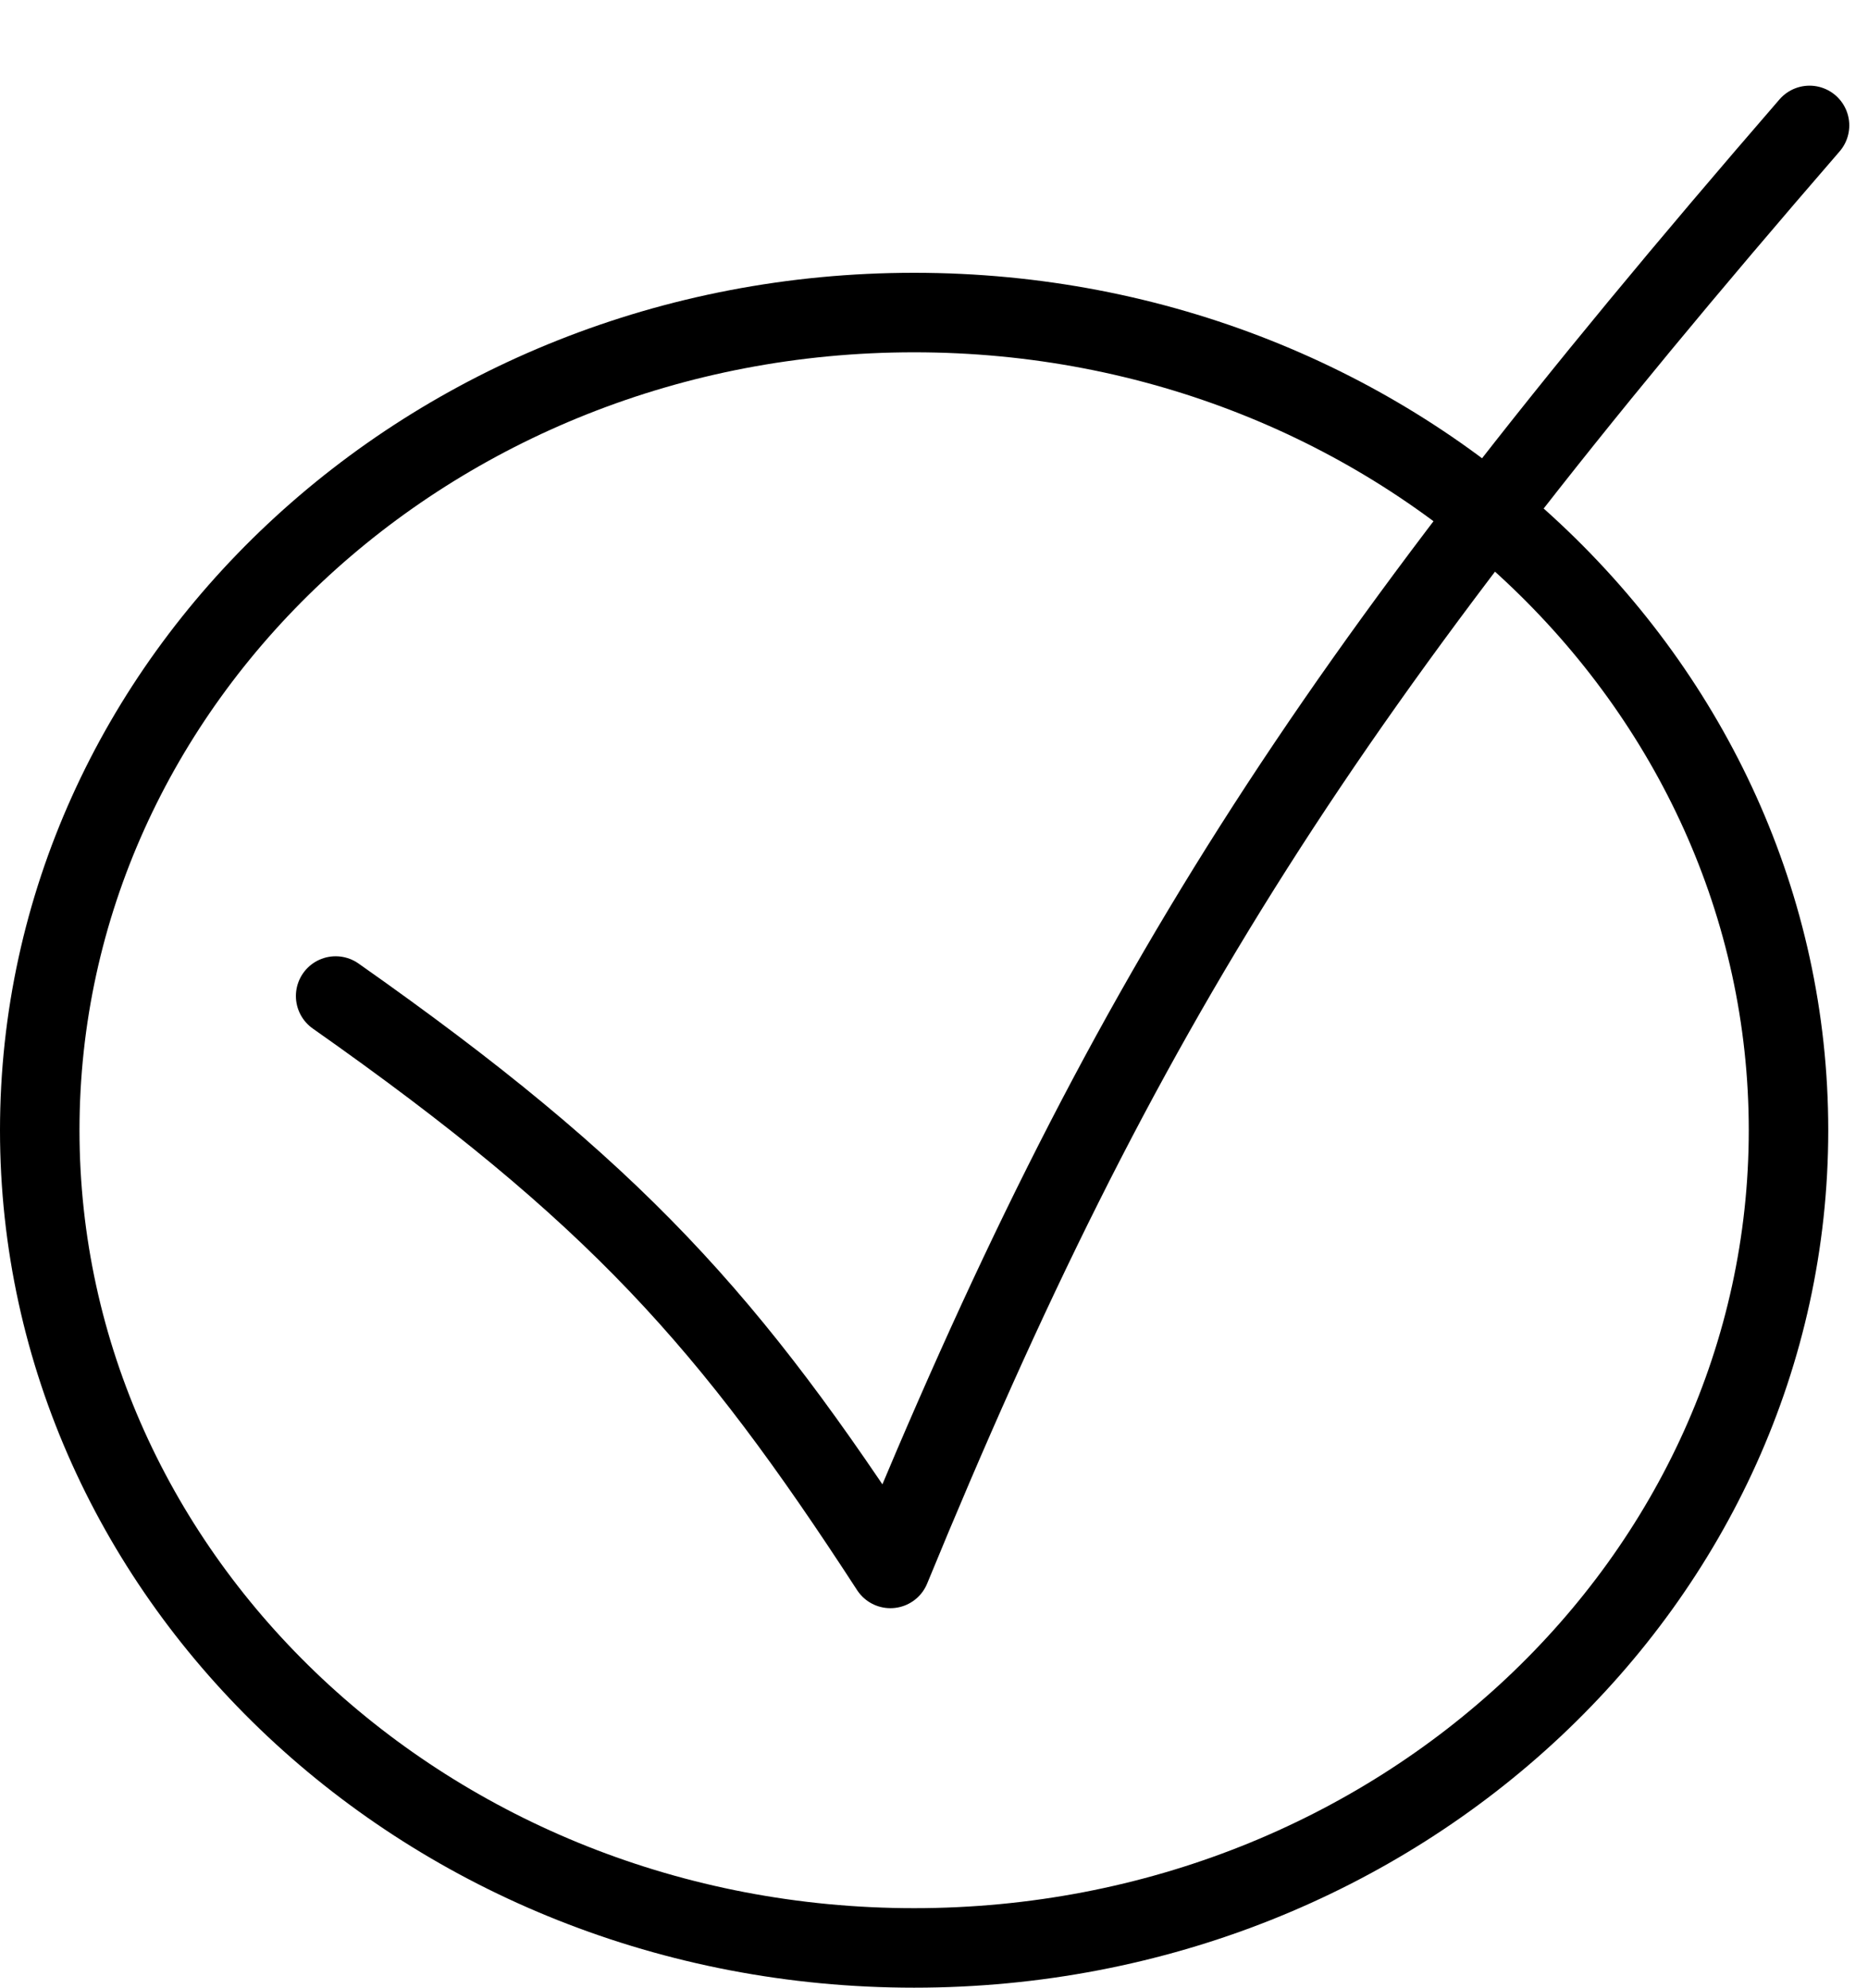
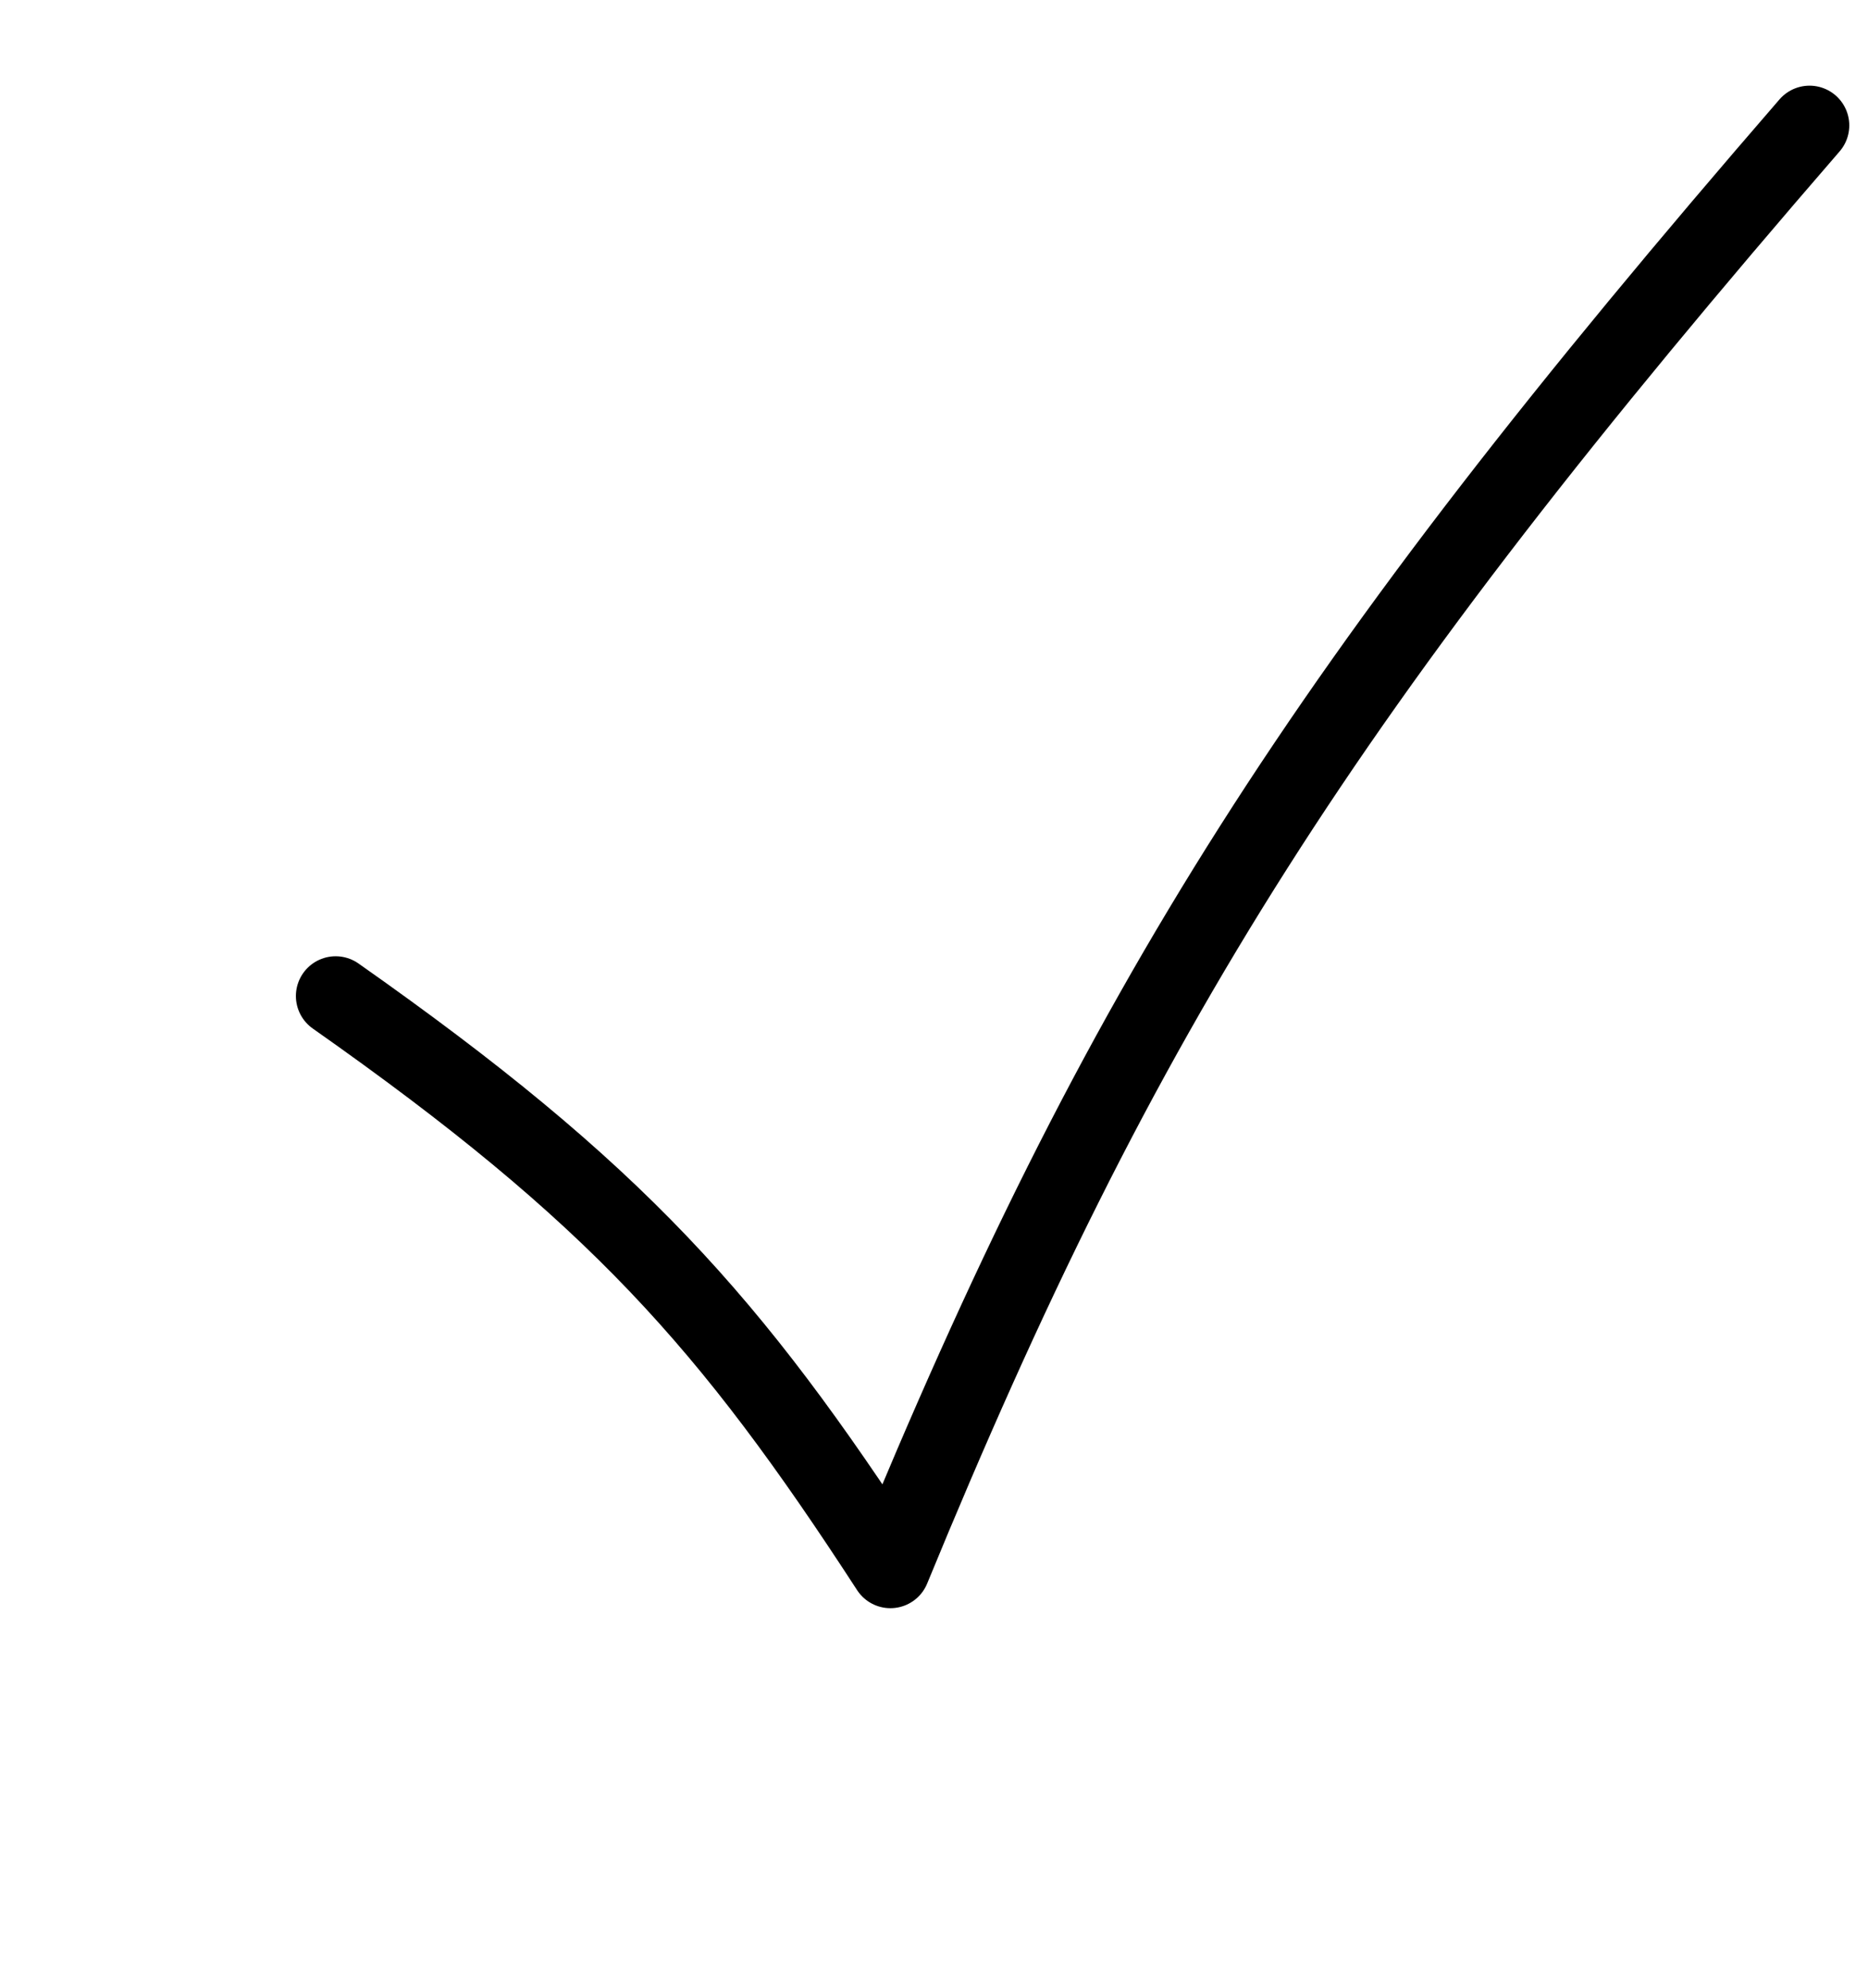
<svg xmlns="http://www.w3.org/2000/svg" width="47" height="50" viewBox="0 0 47 50" fill="none">
-   <path d="M23 7.862C35.212 7.862 45 17.131 45 28.431C45 39.731 35.212 49 23 49C10.788 49 1 39.731 1 28.431C1 17.131 10.788 7.862 23 7.862Z" stroke="black" stroke-width="2" />
  <path d="M8.445 25.055C15.508 30.02 18.37 33.247 22.403 39.454C28.227 25.283 33.25 17.335 45.529 3.155" stroke="black" stroke-width="2" stroke-linecap="round" stroke-linejoin="round" />
</svg>